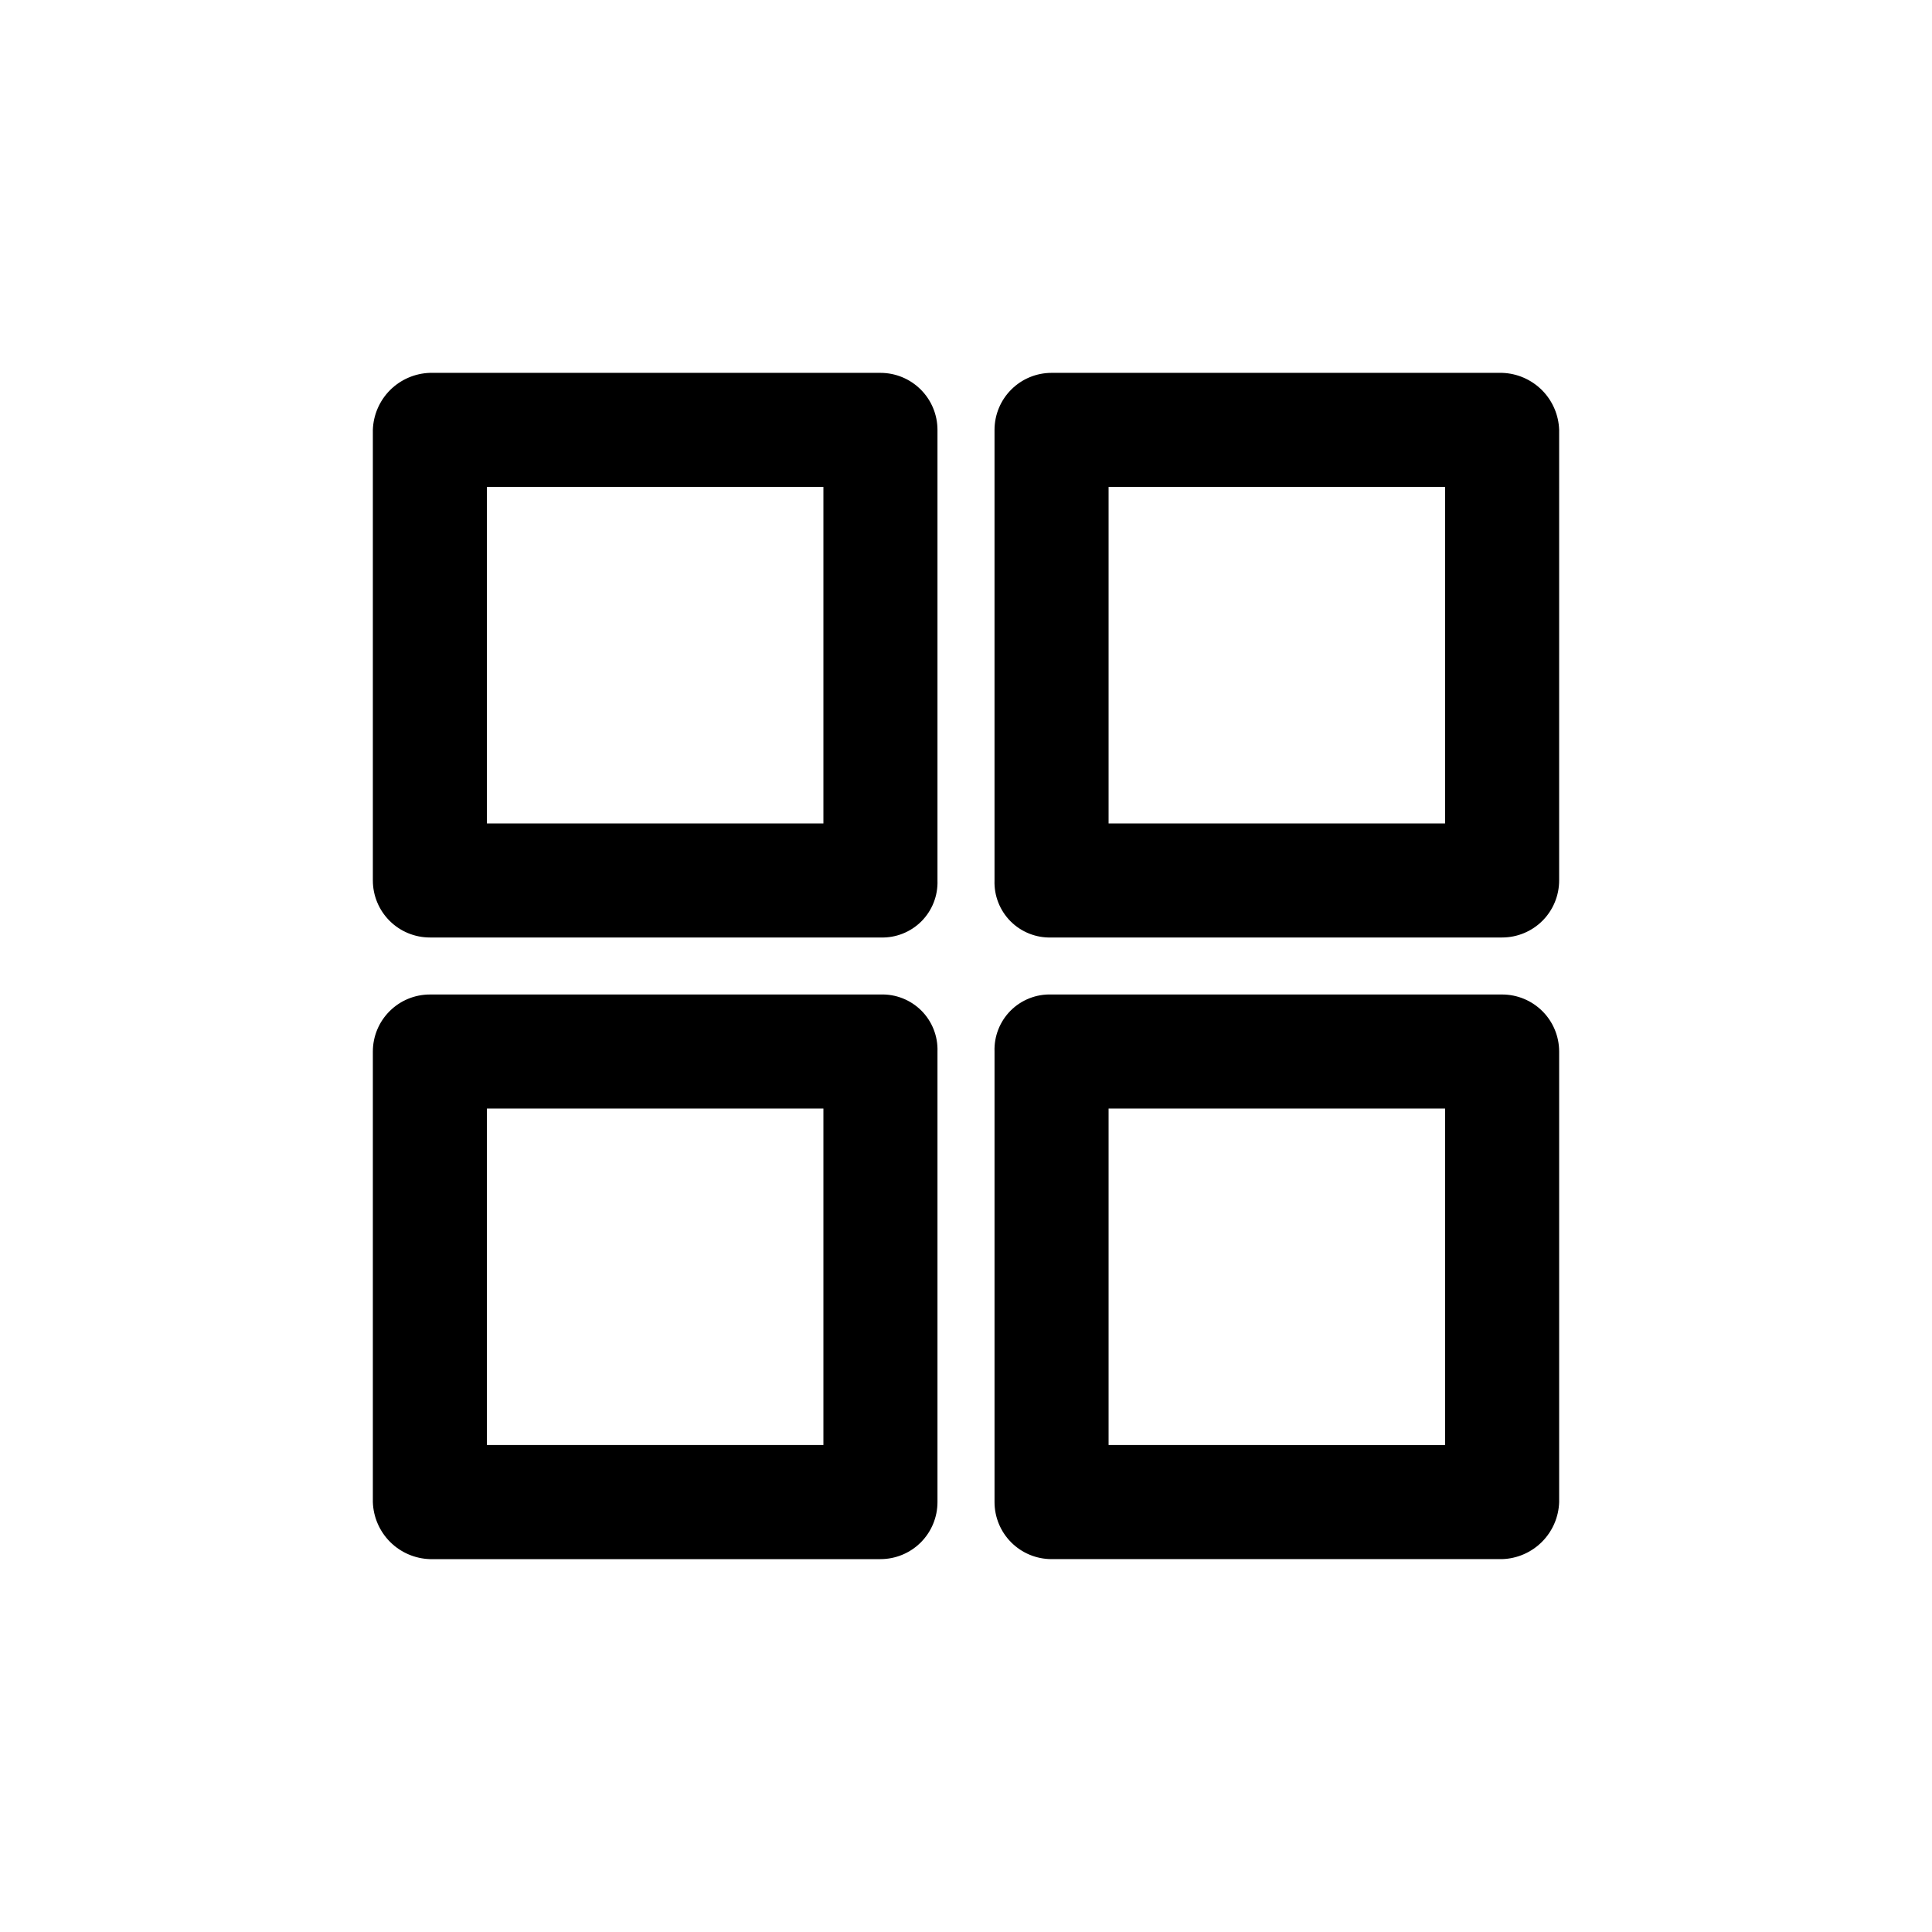
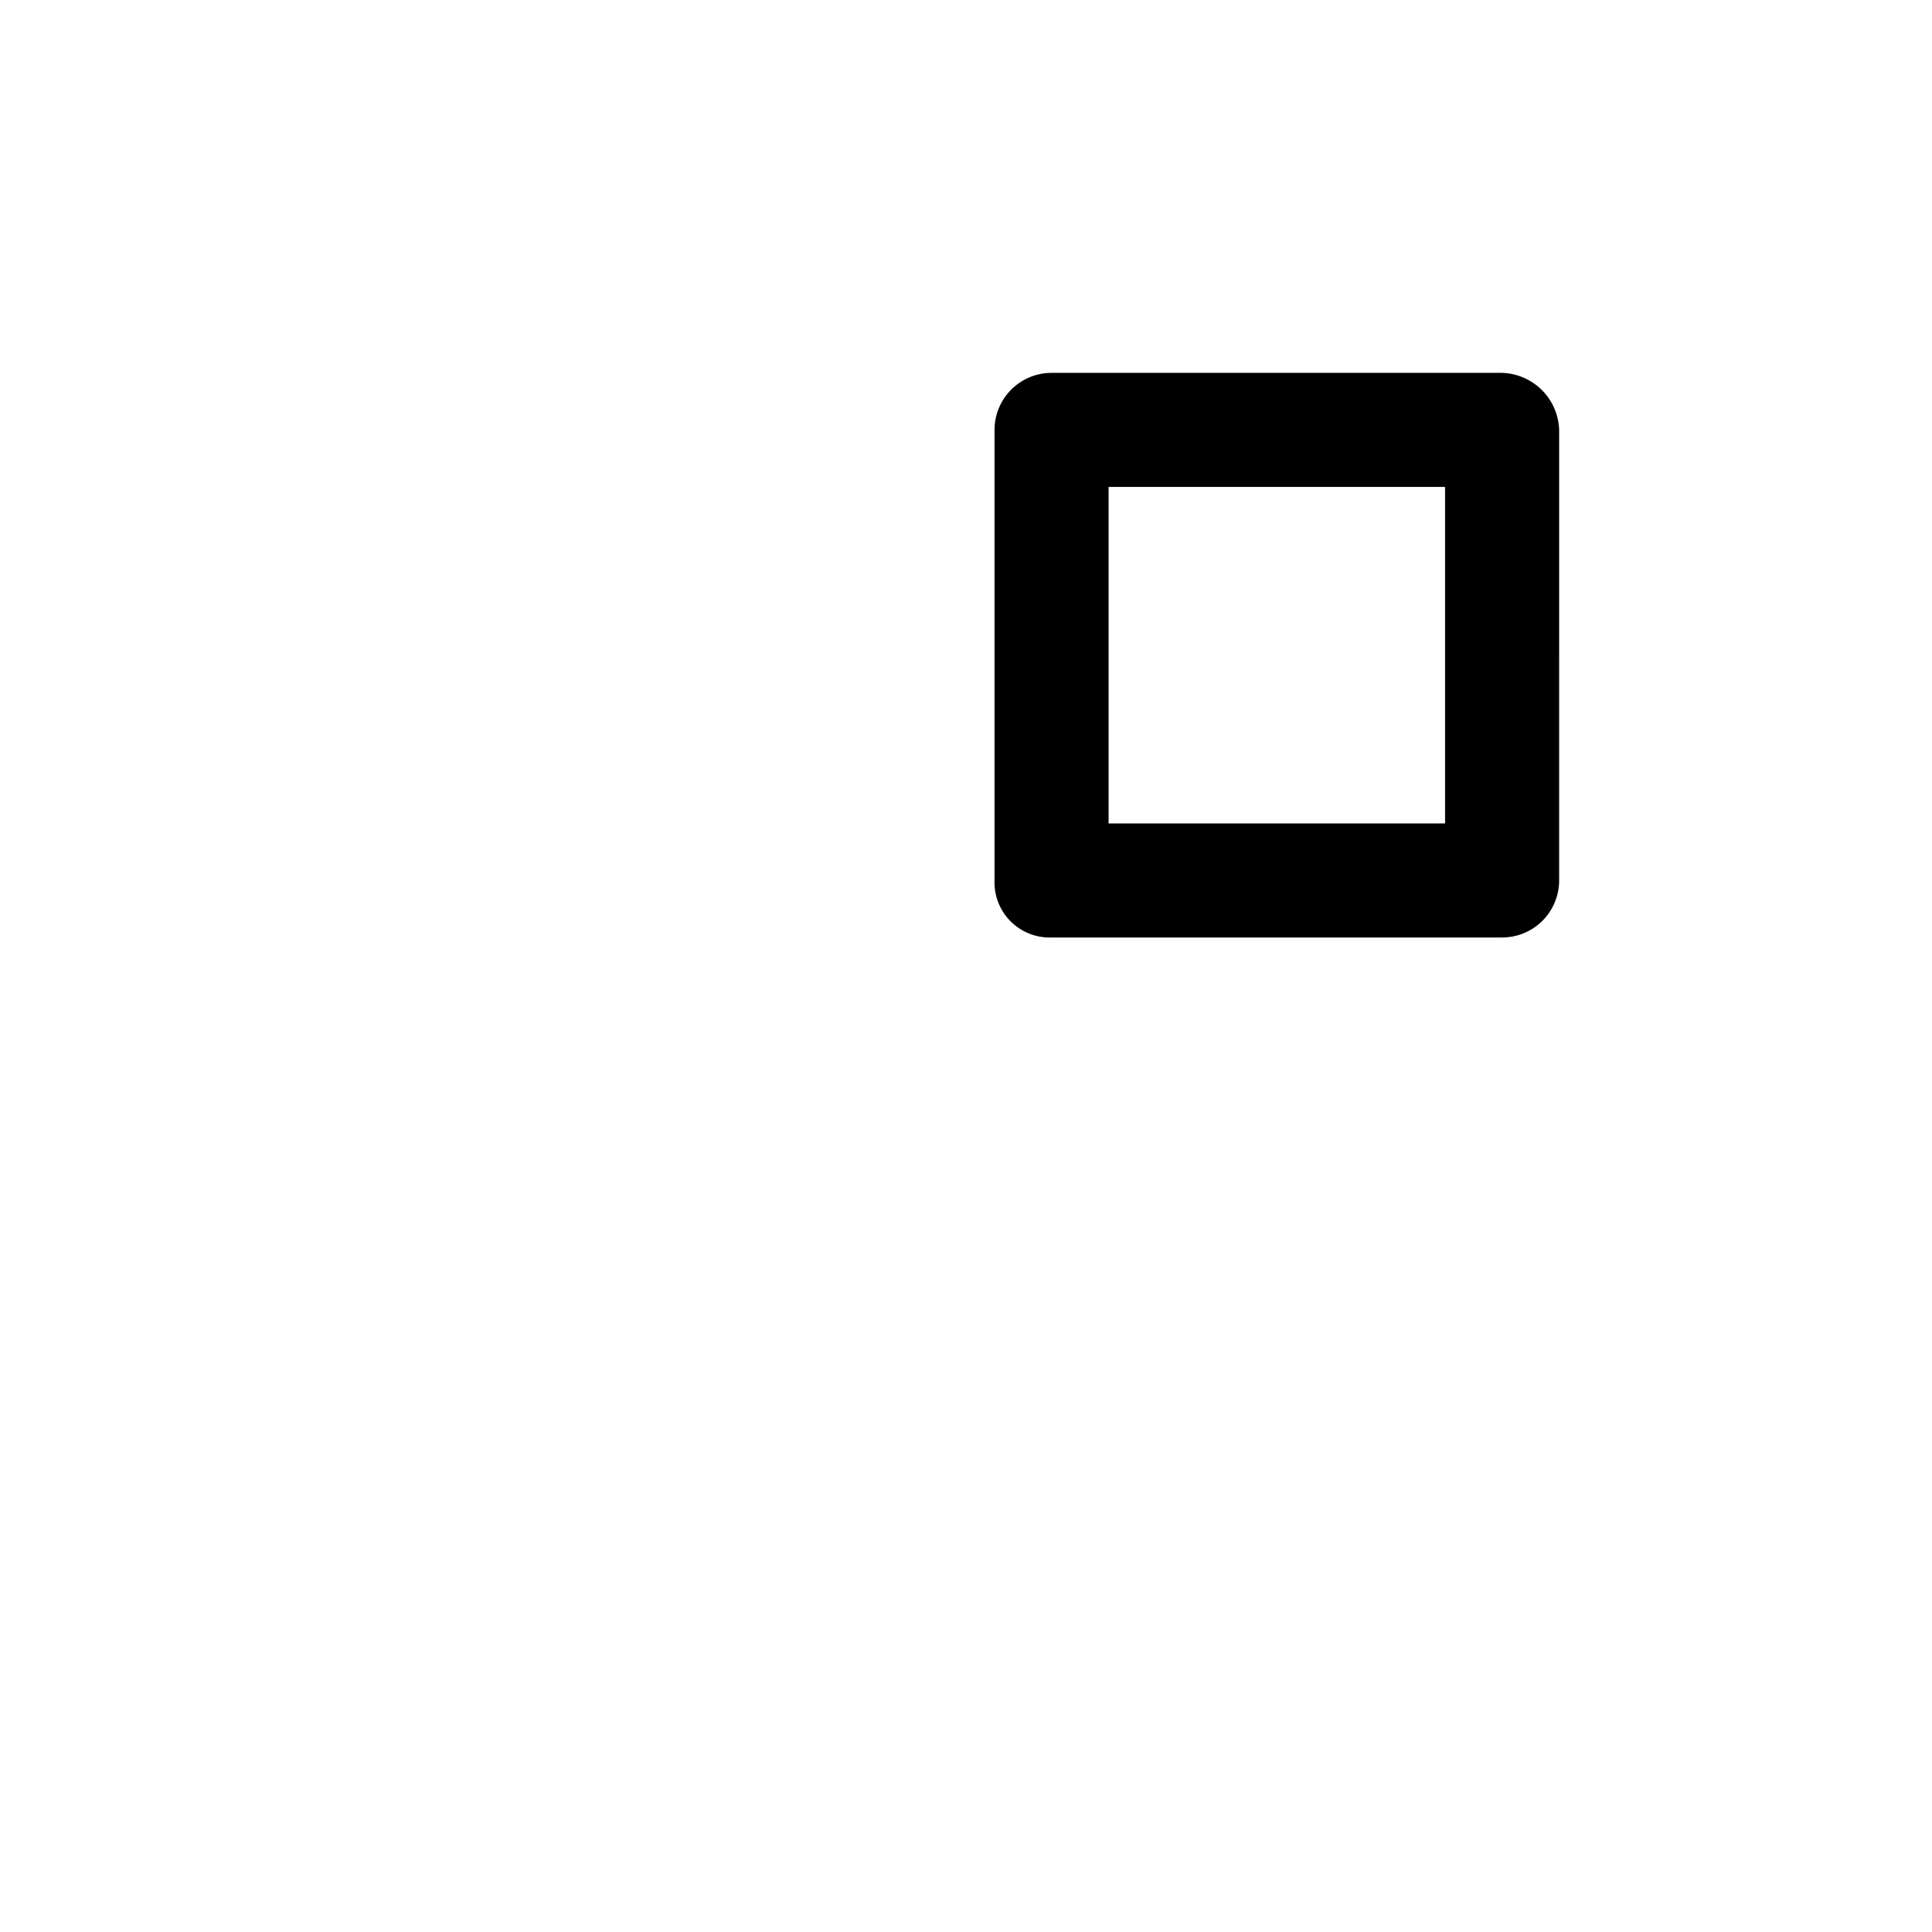
<svg xmlns="http://www.w3.org/2000/svg" fill="#000000" width="800px" height="800px" version="1.1" viewBox="144 144 512 512">
  <g>
-     <path d="m242.81 257.93v119.4c0 4.008 1.594 7.852 4.43 10.688 2.832 2.832 6.676 4.426 10.688 4.426h119.4c4.051 0.141 7.977-1.406 10.844-4.269 2.863-2.867 4.41-6.793 4.269-10.844v-119.4c0-4.012-1.594-7.856-4.426-10.688-2.836-2.836-6.68-4.43-10.688-4.43h-119.4c-3.969 0.129-7.742 1.762-10.551 4.566-2.805 2.809-4.438 6.582-4.566 10.551zm30.23 15.113h89.172v89.172h-89.172z" />
    <path d="m557.19 257.93c-0.125-3.969-1.758-7.742-4.566-10.551-2.809-2.805-6.578-4.438-10.547-4.566h-119.4c-4.012 0-7.856 1.594-10.688 4.43-2.836 2.832-4.43 6.676-4.43 10.688v119.4c-0.141 4.051 1.406 7.977 4.269 10.844 2.867 2.863 6.797 4.41 10.848 4.269h119.4c4.008 0 7.852-1.594 10.688-4.426 2.832-2.836 4.426-6.68 4.426-10.688zm-30.23 104.29-89.172-0.004v-89.172h89.172z" />
-     <path d="m557.19 542.07v-119.4c0-4.012-1.594-7.856-4.426-10.688-2.836-2.836-6.68-4.43-10.688-4.43h-119.4c-4.051-0.141-7.981 1.406-10.848 4.269-2.863 2.867-4.41 6.797-4.269 10.848v119.4c0 4.008 1.594 7.852 4.43 10.688 2.832 2.832 6.676 4.426 10.688 4.426h119.4c3.969-0.125 7.738-1.758 10.547-4.566s4.441-6.578 4.566-10.547zm-30.23-15.113-89.172-0.004v-89.172h89.172z" />
-     <path d="m242.81 542.07c0.129 3.969 1.762 7.738 4.566 10.547 2.809 2.809 6.582 4.441 10.551 4.566h119.4c4.008 0 7.852-1.594 10.688-4.426 2.832-2.836 4.426-6.68 4.426-10.688v-119.4c0.141-4.051-1.406-7.981-4.269-10.848-2.867-2.863-6.793-4.41-10.844-4.269h-119.4c-4.012 0-7.856 1.594-10.688 4.43-2.836 2.832-4.43 6.676-4.43 10.688zm30.23-104.29h89.172v89.172h-89.172z" />
  </g>
</svg>